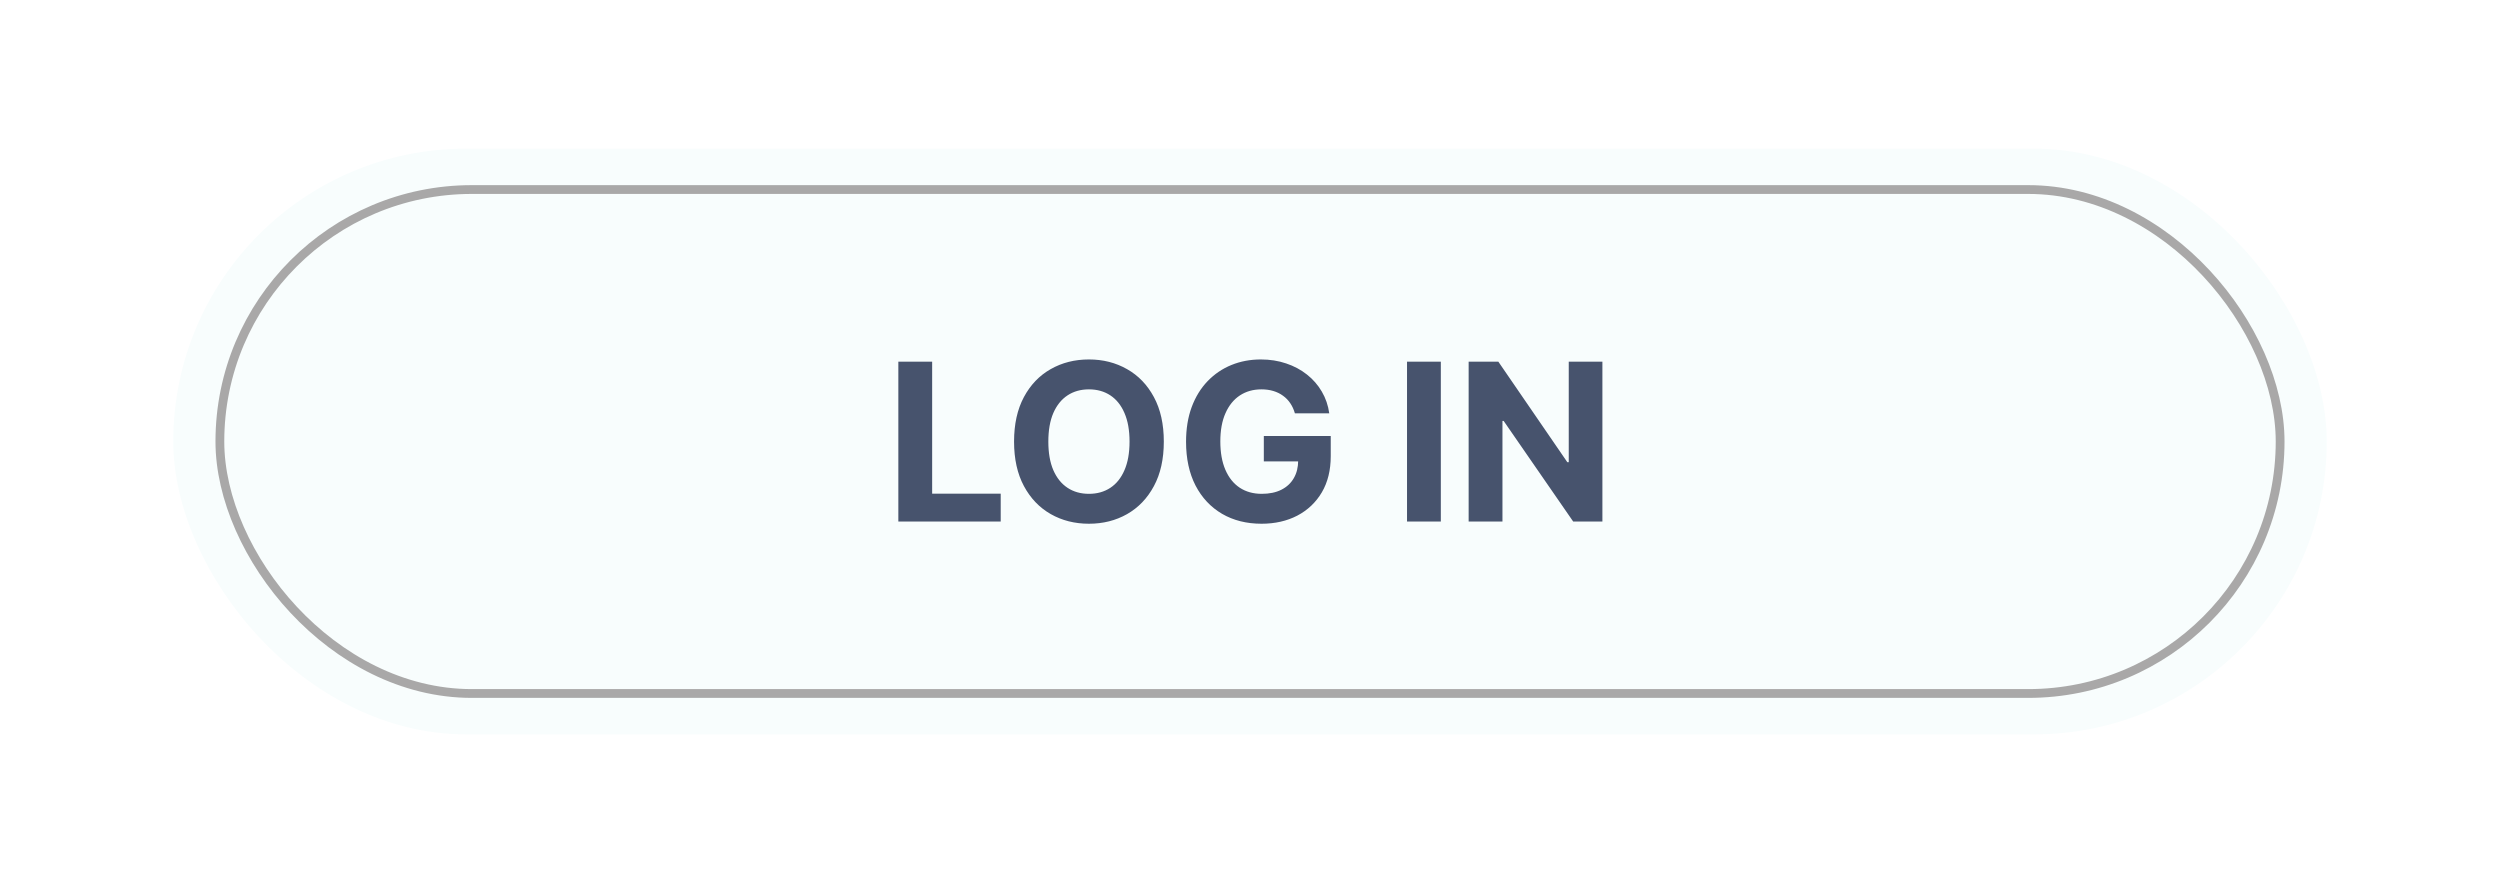
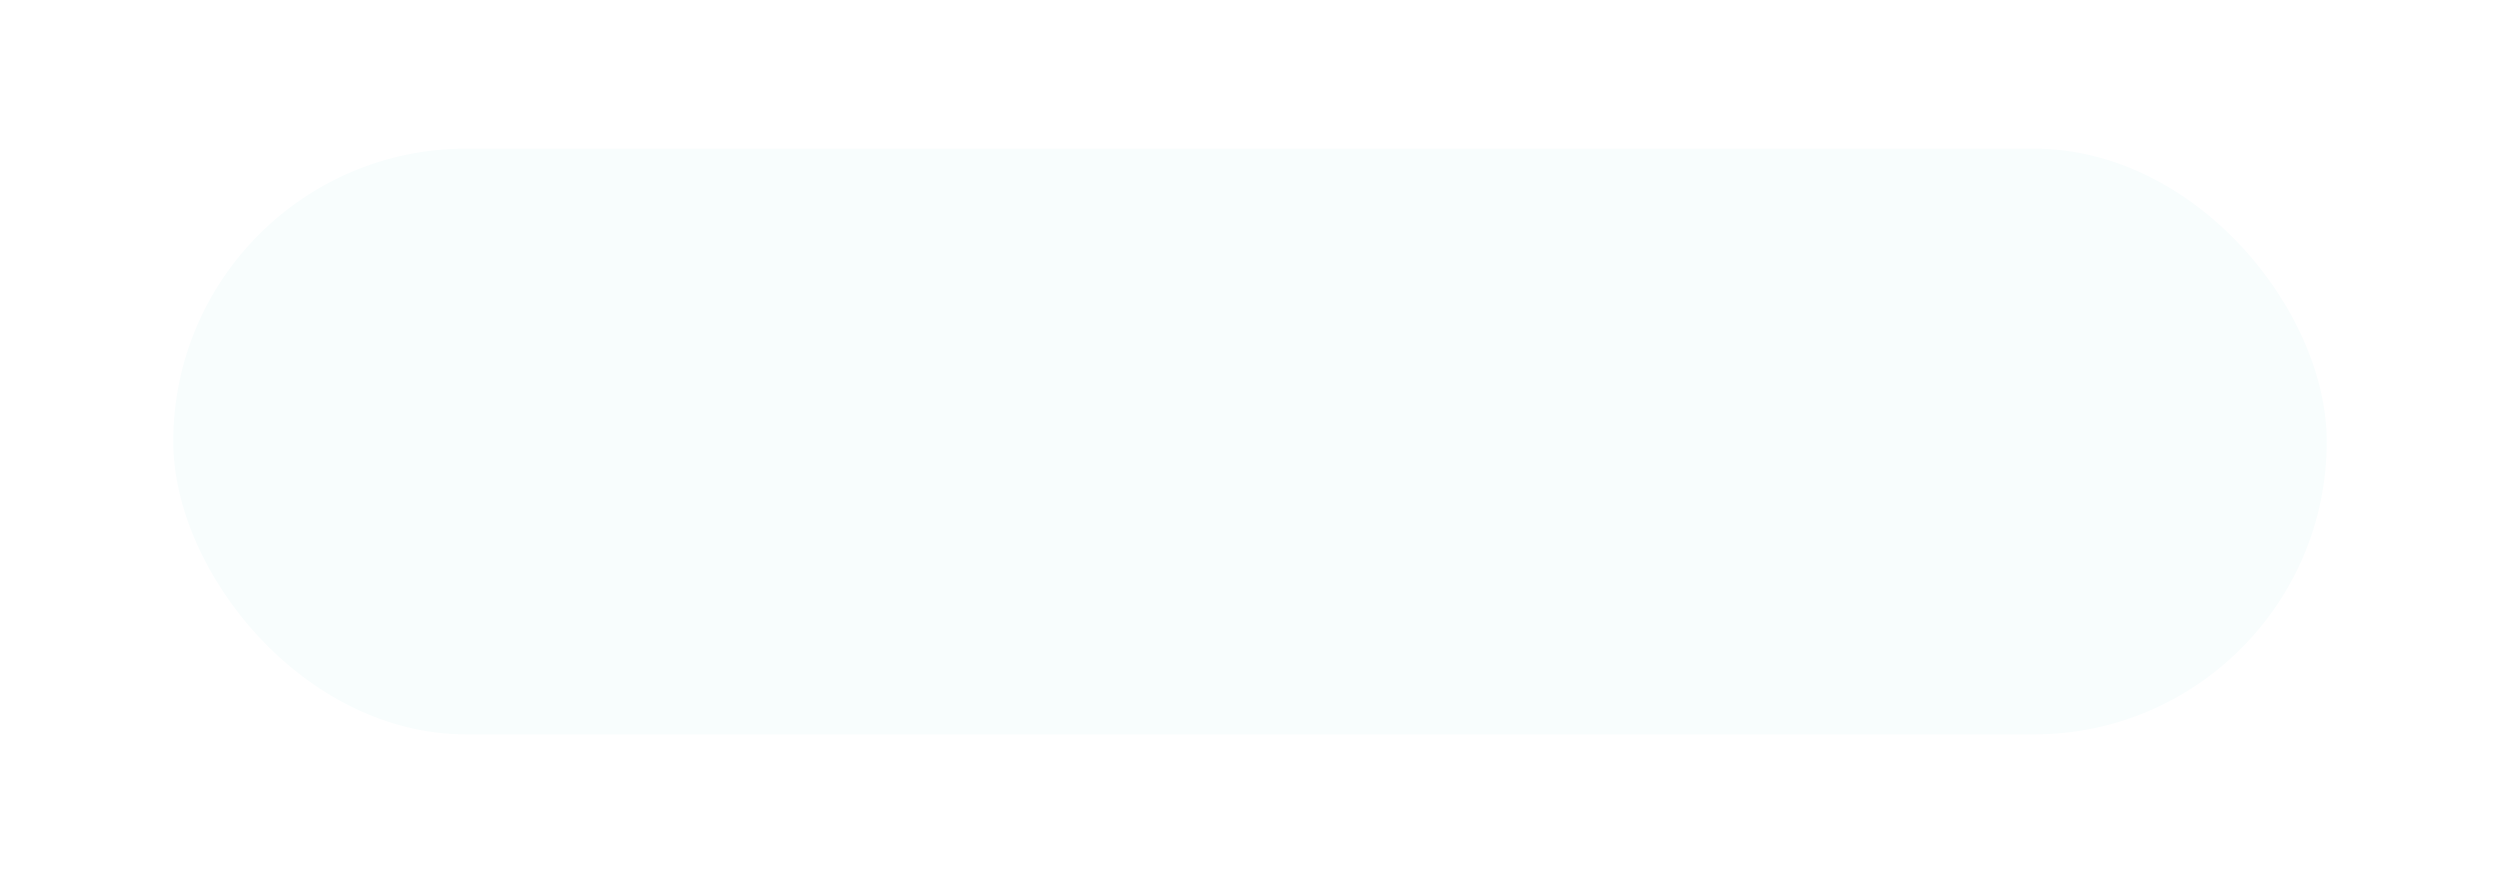
<svg xmlns="http://www.w3.org/2000/svg" xmlns:xlink="http://www.w3.org/1999/xlink" fill="none" height="2008" preserveAspectRatio="xMidYMid meet" style="fill: none" version="1" viewBox="0.0 0.0 5685.0 2008.0" width="5685" zoomAndPan="magnify">
  <g filter="url(#a)" id="change1_1">
-     <path d="M5185 1004C5185 725.648 4959.35 500 4681 500H2664V1508H4681C4959.35 1508 5185 1282.35 5185 1004V1004Z" fill="#abbec4" />
-   </g>
+     </g>
  <g filter="url(#b)" id="change2_1">
    <path d="M500 1004C500 725.648 725.649 500 1004 500H2756V1508H1004C725.648 1508 500 1282.35 500 1004V1004Z" fill="#c6dae0" />
  </g>
  <g id="change3_1">
    <rect fill="#f8fdfd" height="1332" rx="666" width="4897" x="394" y="338" />
  </g>
-   <rect height="1146" rx="573" stroke="#a9a8a8" stroke-width="20" width="4685" x="500" y="431" />
  <g id="change4_1">
-     <path d="M2042.83 1186V822.364H2119.71V1122.61H2275.61V1186H2042.83ZM2646.52 1004.18C2646.52 1043.84 2639.01 1077.57 2623.97 1105.39C2609.06 1133.21 2588.7 1154.45 2562.89 1169.13C2537.21 1183.69 2508.32 1190.97 2476.25 1190.97C2443.93 1190.97 2414.93 1183.63 2389.24 1168.95C2363.56 1154.28 2343.26 1133.03 2328.34 1105.21C2313.43 1077.39 2305.97 1043.72 2305.97 1004.18C2305.97 964.527 2313.43 930.792 2328.34 902.974C2343.26 875.157 2363.56 853.969 2389.24 839.409C2414.93 824.731 2443.93 817.392 2476.25 817.392C2508.32 817.392 2537.21 824.731 2562.89 839.409C2588.7 853.969 2609.06 875.157 2623.97 902.974C2639.01 930.792 2646.52 964.527 2646.52 1004.18ZM2568.58 1004.18C2568.58 978.495 2564.73 956.833 2557.03 939.196C2549.46 921.559 2538.75 908.183 2524.9 899.068C2511.05 889.954 2494.83 885.396 2476.25 885.396C2457.66 885.396 2441.44 889.954 2427.6 899.068C2413.75 908.183 2402.97 921.559 2395.28 939.196C2387.7 956.833 2383.92 978.495 2383.92 1004.18C2383.92 1029.87 2387.7 1051.53 2395.28 1069.17C2402.97 1086.8 2413.75 1100.18 2427.6 1109.3C2441.44 1118.41 2457.66 1122.97 2476.25 1122.97C2494.83 1122.97 2511.05 1118.41 2524.9 1109.3C2538.75 1100.18 2549.46 1086.8 2557.03 1069.17C2564.73 1051.53 2568.58 1029.87 2568.58 1004.18ZM2944.6 939.906C2942.11 931.265 2938.62 923.63 2934.12 917.001C2929.62 910.254 2924.12 904.572 2917.61 899.956C2911.22 895.221 2903.88 891.611 2895.59 889.125C2887.42 886.639 2878.37 885.396 2868.42 885.396C2849.84 885.396 2833.51 890.013 2819.42 899.246C2805.45 908.479 2794.56 921.914 2786.75 939.551C2778.94 957.07 2775.03 978.495 2775.03 1003.83C2775.03 1029.16 2778.88 1050.7 2786.57 1068.46C2794.26 1086.21 2805.16 1099.77 2819.24 1109.12C2833.33 1118.35 2849.96 1122.97 2869.13 1122.97C2886.54 1122.97 2901.39 1119.89 2913.7 1113.73C2926.13 1107.46 2935.6 1098.64 2942.11 1087.28C2948.74 1075.91 2952.05 1062.48 2952.05 1046.97L2967.68 1049.28H2873.93V991.398H3026.1V1037.21C3026.1 1069.17 3019.35 1096.63 3005.85 1119.59C2992.36 1142.44 2973.77 1160.08 2950.1 1172.51C2926.43 1184.82 2899.32 1190.97 2868.78 1190.97C2834.69 1190.97 2804.74 1183.46 2778.94 1168.42C2753.13 1153.27 2733.01 1131.79 2718.57 1103.97C2704.24 1076.03 2697.08 1042.89 2697.08 1004.54C2697.08 975.062 2701.34 948.784 2709.87 925.702C2718.51 902.501 2730.58 882.851 2746.09 866.753C2761.59 850.654 2779.65 838.403 2800.24 829.999C2820.84 821.594 2843.15 817.392 2867.18 817.392C2887.78 817.392 2906.95 820.411 2924.71 826.447C2942.47 832.366 2958.21 840.77 2971.94 851.661C2985.79 862.551 2997.09 875.512 3005.85 890.545C3014.61 905.46 3020.24 921.914 3022.72 939.906H2944.6ZM3276.45 822.364V1186H3199.57V822.364H3276.45ZM3643.86 822.364V1186H3577.45L3419.25 957.129H3416.59V1186H3339.7V822.364H3407.18L3564.14 1051.06H3567.33V822.364H3643.86Z" fill="#47536d" />
-   </g>
+     </g>
  <defs>
    <filter color-interpolation-filters="sRGB" filterUnits="userSpaceOnUse" height="2008" id="a" width="3521" x="2164" xlink:actuate="onLoad" xlink:show="other" xlink:type="simple" y="0">
      <feFlood flood-opacity="0" result="BackgroundImageFix" />
      <feBlend in="SourceGraphic" in2="BackgroundImageFix" result="shape" />
      <feGaussianBlur result="effect1_foregroundBlur_1826_73" stdDeviation="250" />
    </filter>
    <filter color-interpolation-filters="sRGB" filterUnits="userSpaceOnUse" height="2008" id="b" width="3256" x="0" xlink:actuate="onLoad" xlink:show="other" xlink:type="simple" y="0">
      <feFlood flood-opacity="0" result="BackgroundImageFix" />
      <feBlend in="SourceGraphic" in2="BackgroundImageFix" result="shape" />
      <feGaussianBlur result="effect1_foregroundBlur_1826_73" stdDeviation="250" />
    </filter>
  </defs>
</svg>